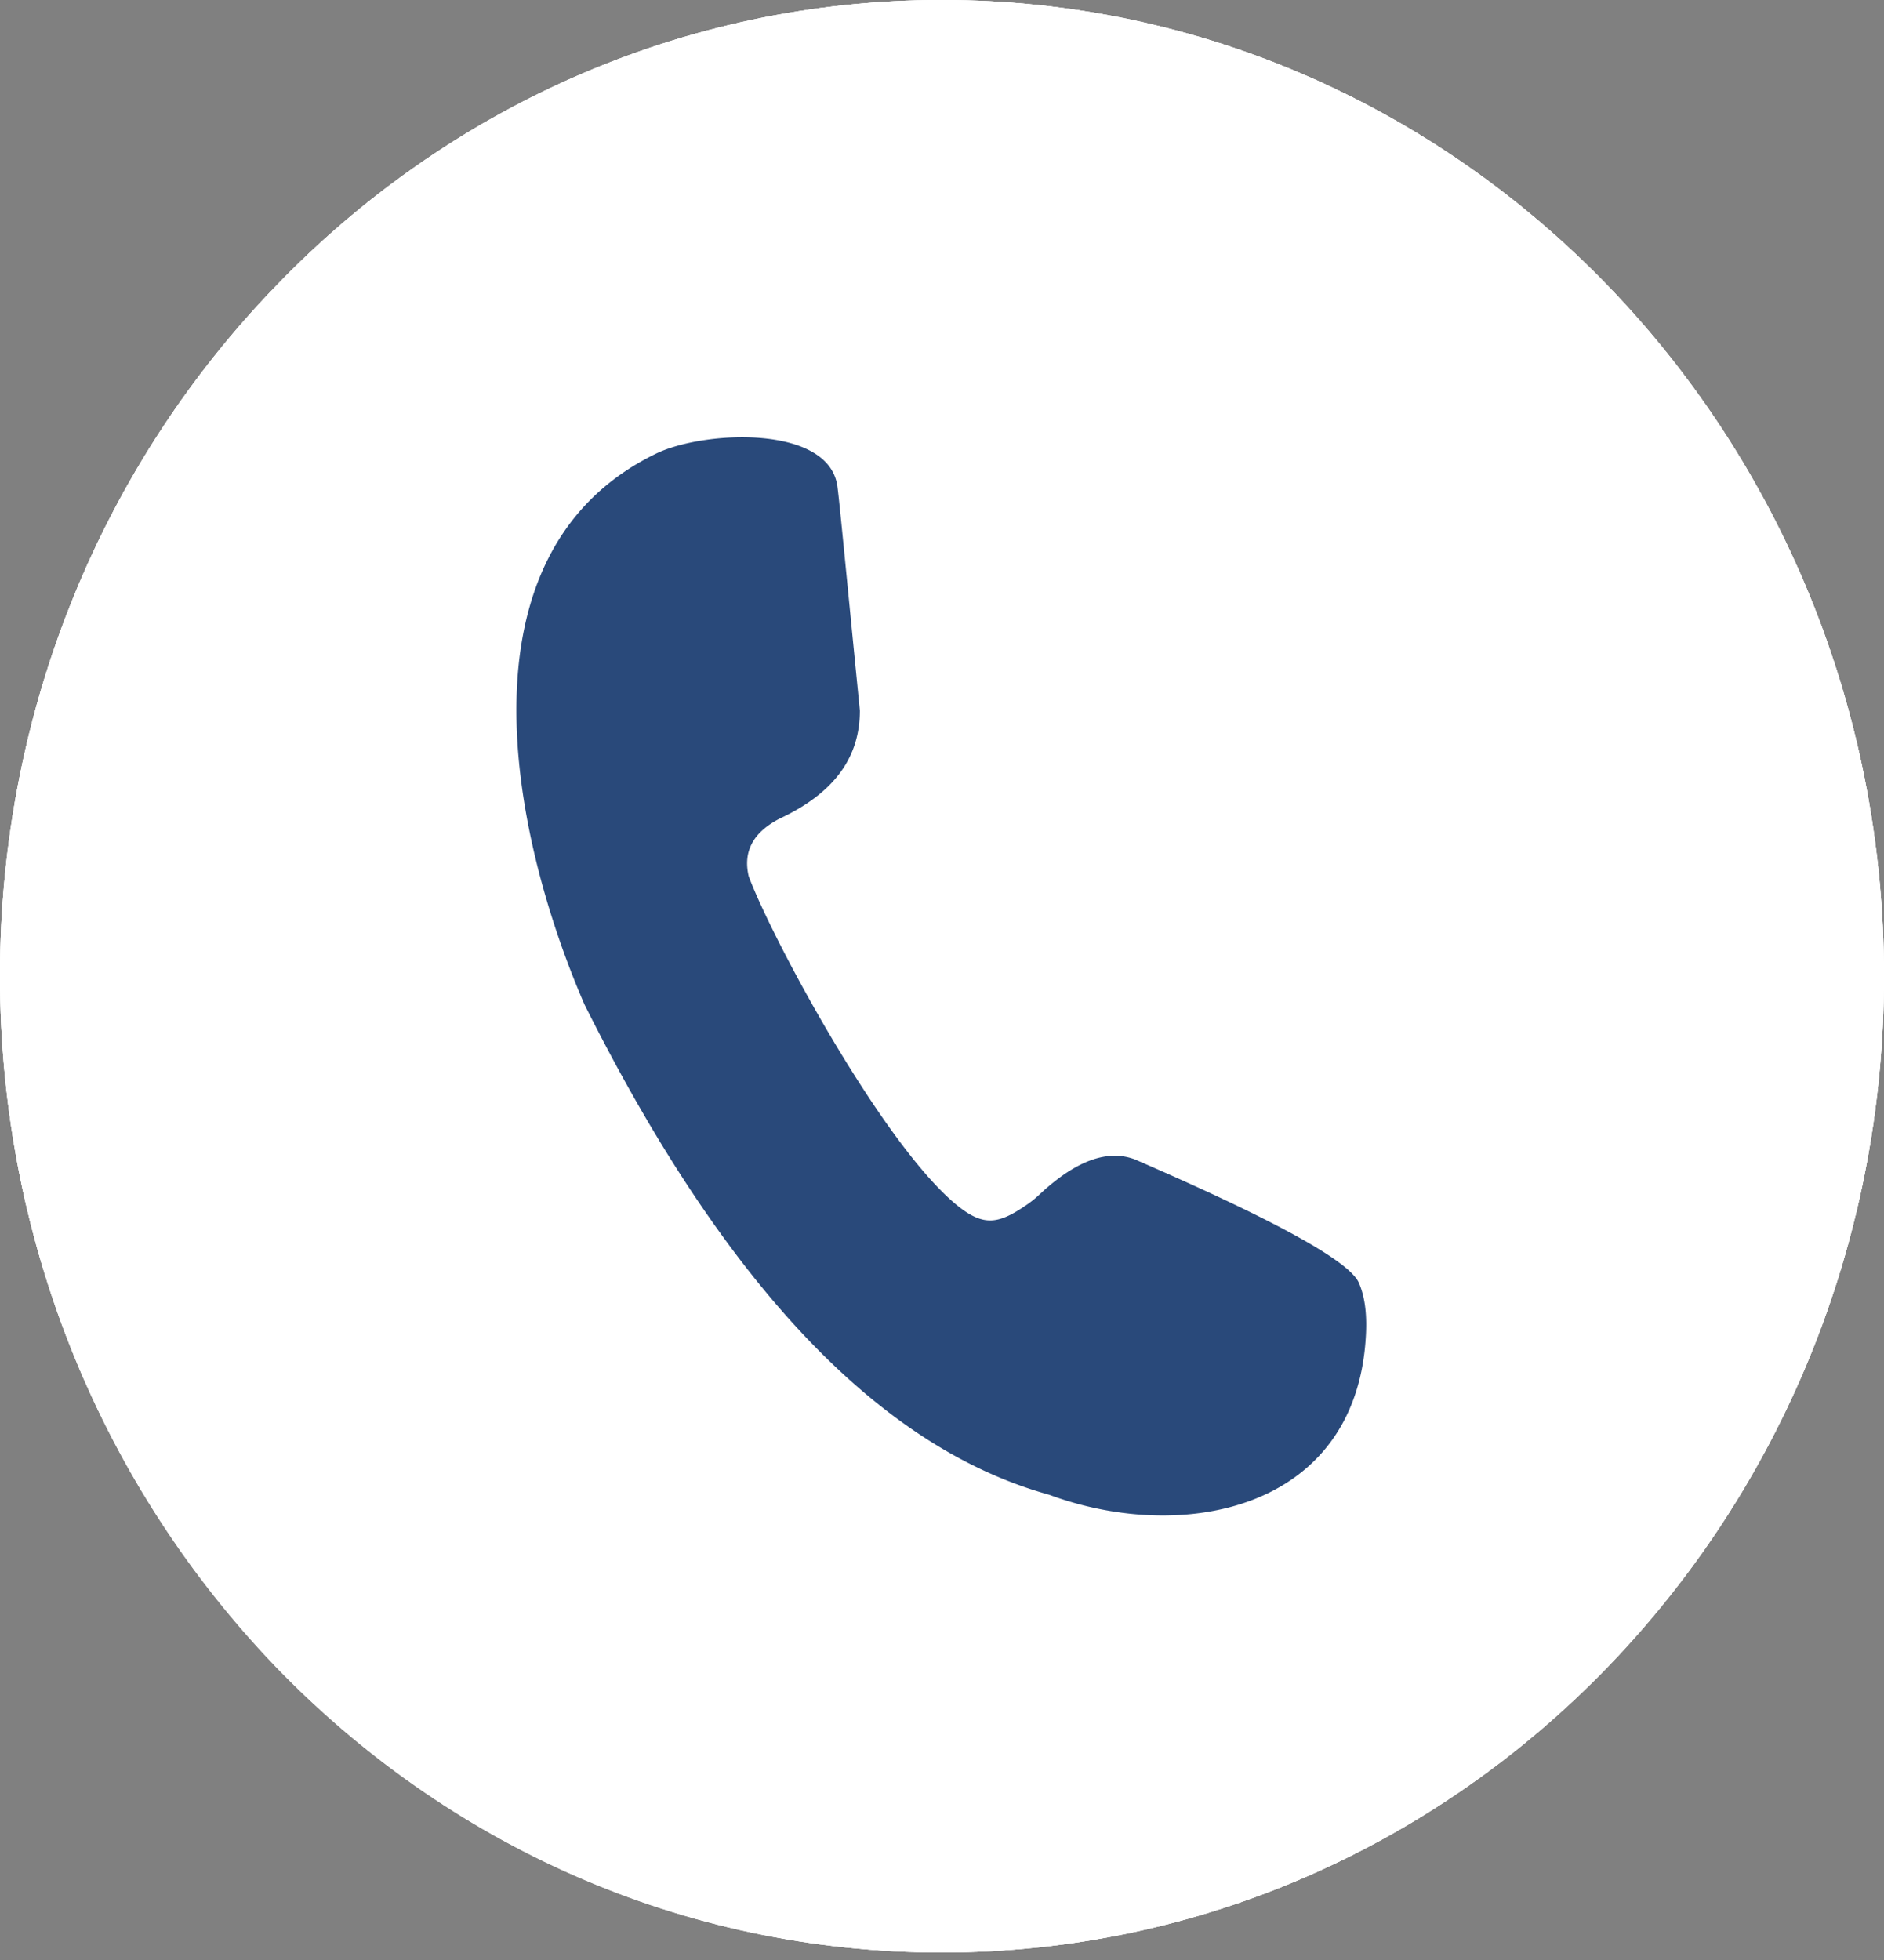
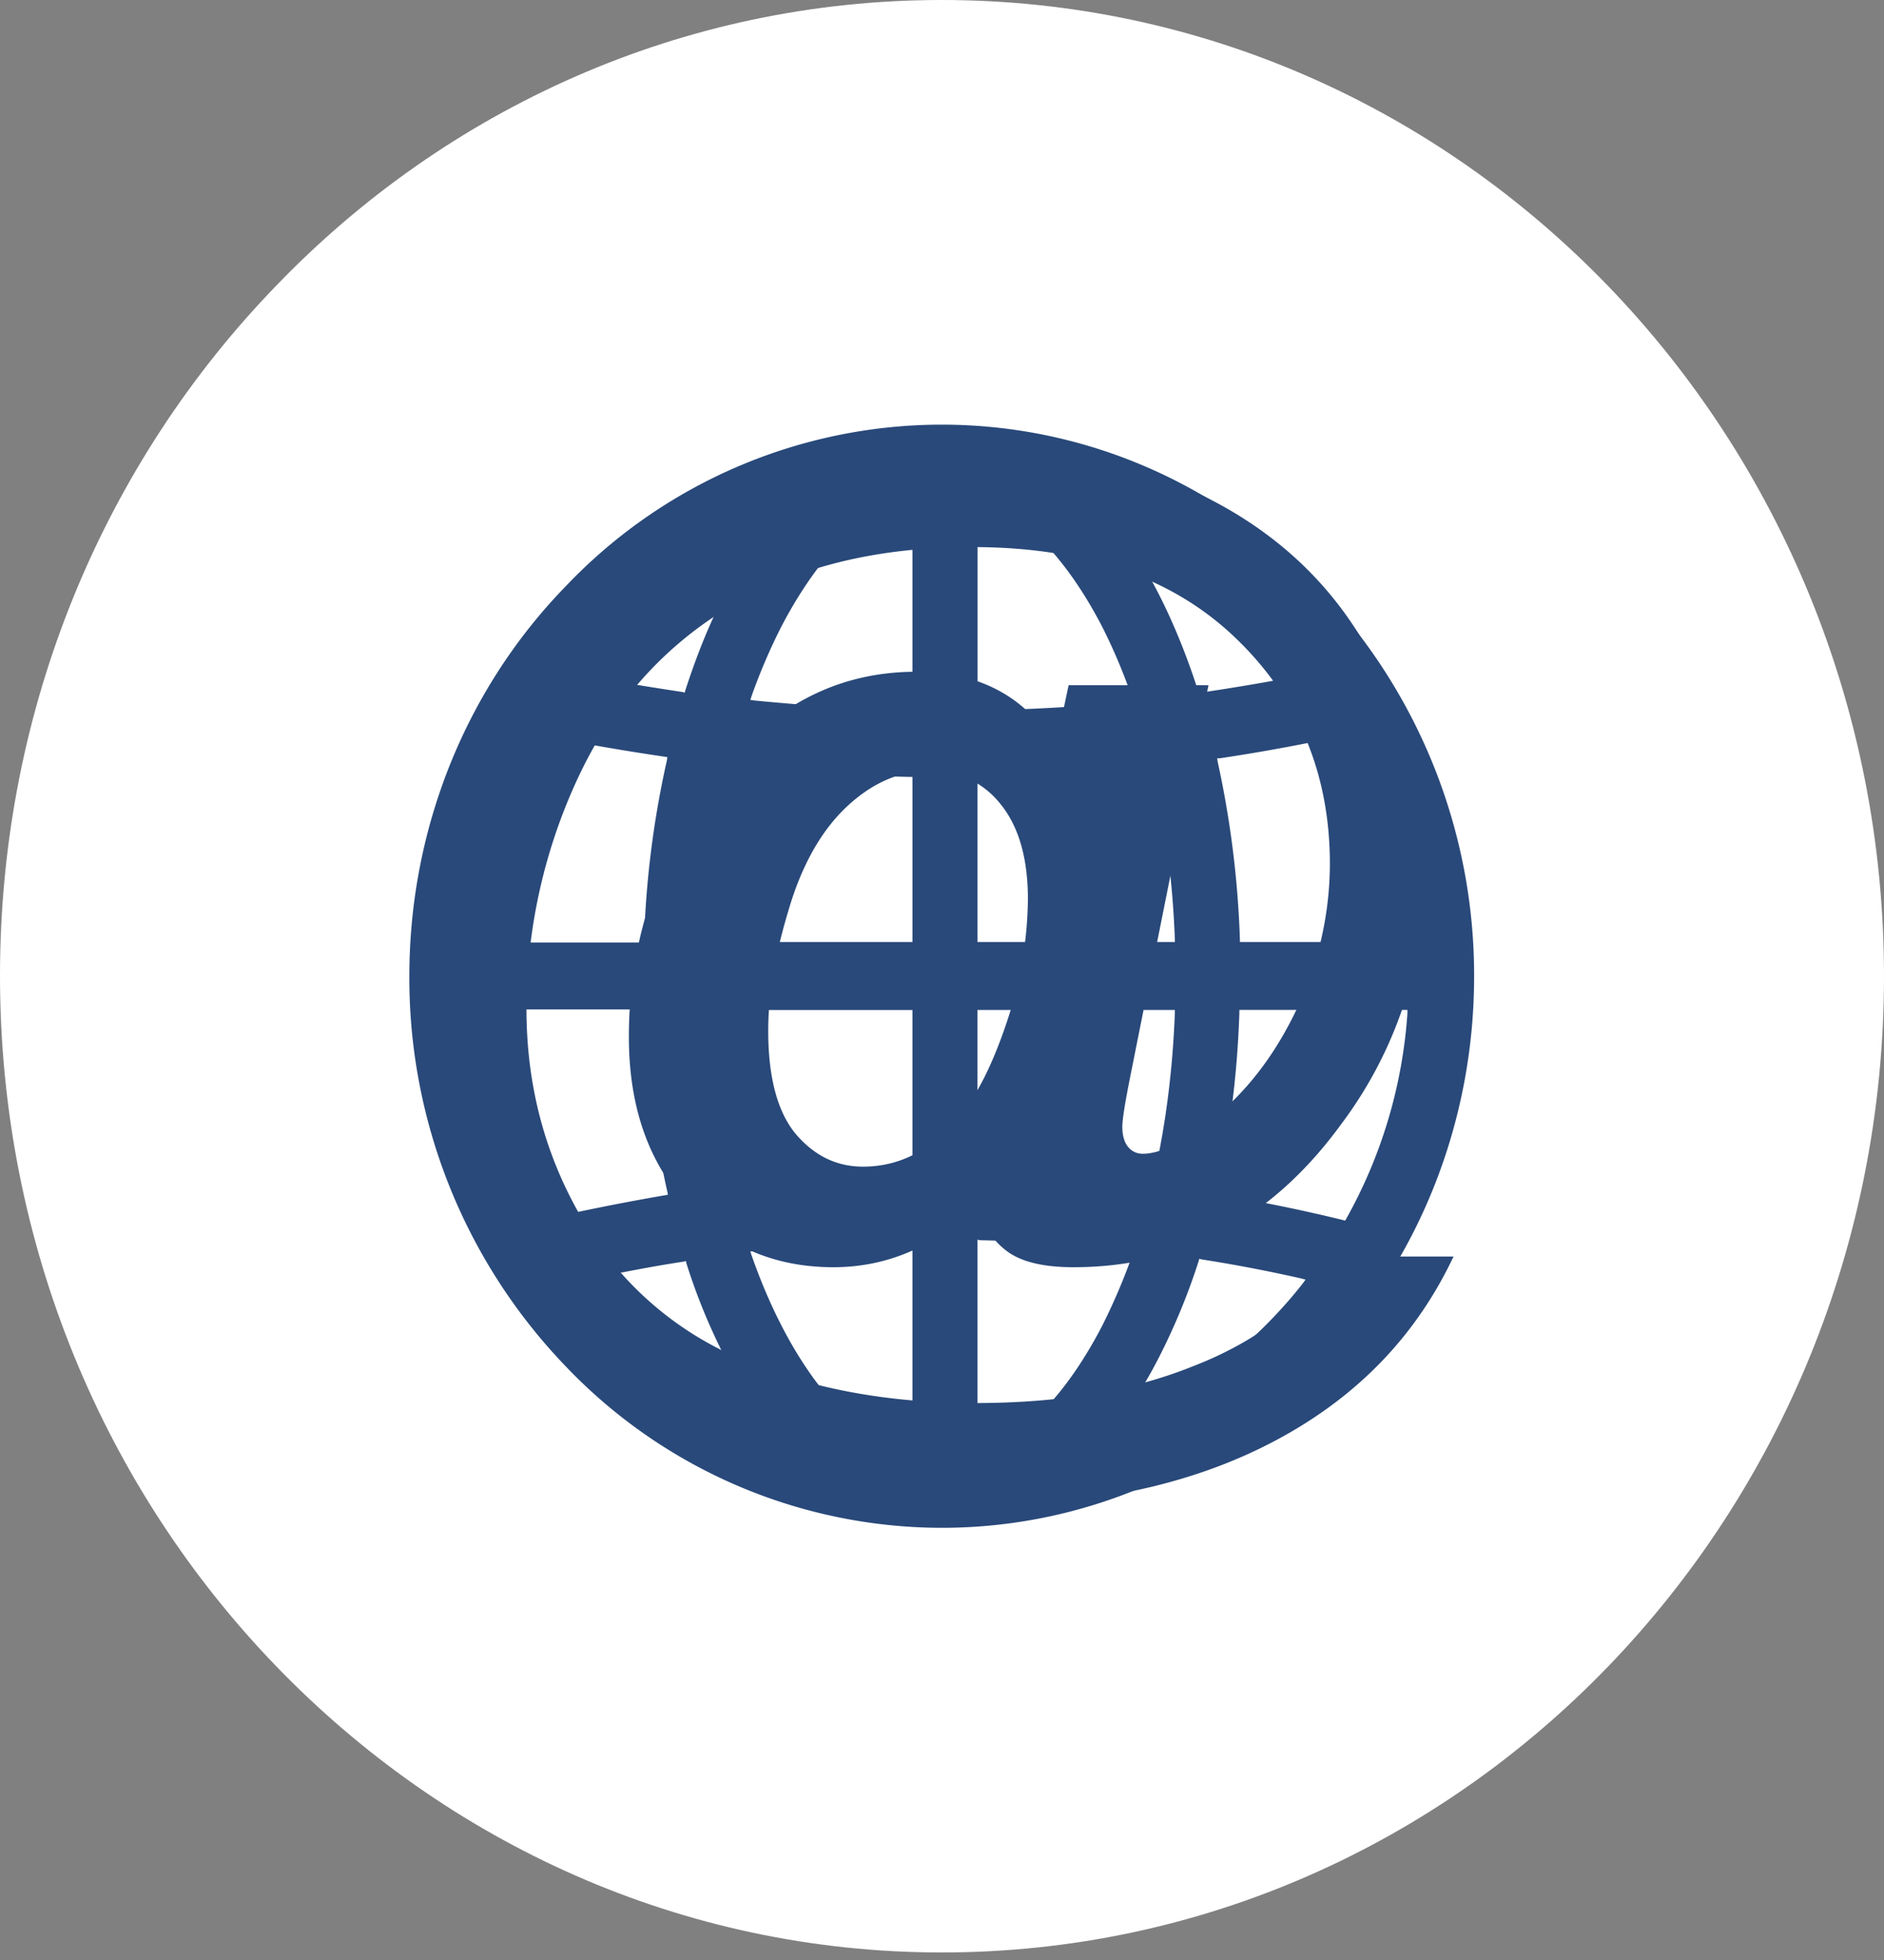
<svg xmlns="http://www.w3.org/2000/svg" width="25" height="26" fill="none">
  <rect width="100%" height="100%" fill="#808080" stroke="none" />
  <g clip-path="url(#clip0)">
    <path d="M12.496 0c3.454 0 6.576 1.446 8.842 3.793C23.598 6.133 25 9.373 25 12.95s-1.396 6.81-3.662 9.158c-2.259 2.34-5.388 3.792-8.842 3.792-3.453 0-6.575-1.46-8.834-3.8C1.396 19.753 0 16.52 0 12.943s1.396-6.81 3.662-9.15C5.92 1.446 9.05 0 12.496 0z" fill="#fff" />
    <path fill-rule="evenodd" clip-rule="evenodd" d="M7.122 9.746l-.014.023a6.525 6.525 0 00-.791 2.69v.044h2.23v-.037a12.64 12.64 0 01.302-2.377l.007-.045-.043-.007a30.956 30.956 0 01-1.662-.29h-.029zm9.03.313l.006.045a13 13 0 01.295 2.355v.037h2.23v-.045a6.568 6.568 0 00-.79-2.682l-.015-.023-.03.008a26 26 0 01-1.661.305h-.036zm-1.325-3.07l.08.112c.172.246.33.507.467.775.209.41.381.842.525 1.29l.008.029.028-.007c.454-.068.9-.142 1.346-.231l.064-.015-.036-.053a6.887 6.887 0 00-.431-.491 6.181 6.181 0 00-1.928-1.356l-.123-.053zm-4.654 0l-.13.06c-.72.32-1.374.782-1.928 1.356a6.703 6.703 0 00-.424.484l-.044.053.065.015c.446.081.9.156 1.346.223l.028.008.008-.03c.143-.44.309-.865.518-1.267.136-.268.294-.529.467-.775l.094-.127zm0 11.915l-.08-.112a6.461 6.461 0 01-.467-.775 7.95 7.95 0 01-.518-1.26l-.007-.029-.03.008c-.445.067-.884.156-1.323.245l-.057.015.036.053c.122.156.259.305.395.454a6.18 6.18 0 001.928 1.356l.123.045zm4.654 0l.13-.06a6.181 6.181 0 002.33-1.818l.037-.052-.058-.015a19.717 19.717 0 00-1.324-.253l-.028-.008-.008.03a8.57 8.57 0 01-.525 1.274 6.47 6.47 0 01-.467.775l-.087.127zm1.317-3.063l.036.008c.547.09 1.093.201 1.64.335l.029.008.014-.023a6.472 6.472 0 00.813-2.727v-.045h-2.23v.038a13.084 13.084 0 01-.295 2.37l-.007.036zm-8.993.35l.029-.007a31.925 31.925 0 011.64-.328l.043-.007-.007-.037a12.64 12.64 0 01-.302-2.385v-.037h-2.23v.045c.072.96.345 1.9.82 2.734l.007.023zm4.957-6.772v-2.84l-.05.016c-.756.23-1.324 1.02-1.684 1.706a7.641 7.641 0 00-.403.939l-.014.044.05.008c.684.067 1.374.112 2.058.127h.043zm-2.396.737l-.007.03a12.062 12.062 0 00-.302 2.273v.037h2.705v-2.19h-.036a26.86 26.86 0 01-2.324-.15h-.036zm2.396 5.402v-2.16H9.403v.037c.029.76.122 1.52.295 2.265l.007.03.036-.008c.77-.097 1.547-.156 2.33-.171l.037.007zm0 3.756v-2.869h-.036c-.69.015-1.374.067-2.065.149l-.05.007.014.045c.115.328.245.64.403.946.353.686.928 1.476 1.683 1.707l.05.015zm.863-2.869v2.846l.05-.015c.713-.26 1.252-1.013 1.598-1.676.158-.313.295-.634.41-.961l.014-.045-.05-.008a22.213 22.213 0 00-1.986-.134l-.036-.007zm2.317-.73l.007-.03c.173-.738.266-1.49.295-2.25v-.038h-2.62v2.161h.036c.748.015 1.504.067 2.245.157h.036zm0-5.544h-.036c-.748.082-1.497.127-2.245.142h-.036v2.183h2.619v-.037c-.029-.76-.122-1.52-.295-2.258l-.007-.03zm-.252-.872l-.014-.044a7.377 7.377 0 00-.403-.954c-.346-.663-.885-1.416-1.597-1.677l-.05-.015v2.817h.035a29.065 29.065 0 001.979-.112l.05-.015zm-2.54-3.666c1.878 0 3.67.768 4.993 2.146a7.457 7.457 0 012.072 5.171c0 1.945-.74 3.8-2.072 5.172-1.33 1.378-3.115 2.145-4.993 2.145a6.907 6.907 0 01-4.992-2.145 7.425 7.425 0 01-2.072-5.172c0-1.944.74-3.8 2.072-5.17a6.89 6.89 0 014.992-2.147z" fill="#29497A" />
    <g clip-path="url(#clip1)">
-       <path d="M12.496 0c3.454 0 6.576 1.446 8.842 3.793C23.598 6.133 25 9.373 25 12.95s-1.396 6.81-3.662 9.158c-2.259 2.34-5.388 3.792-8.842 3.792-3.453 0-6.575-1.445-8.841-3.792C1.395 19.753 0 16.519 0 12.943c0-3.577 1.396-6.81 3.662-9.15C5.92 1.446 9.05 0 12.496 0z" fill="#fff" />
      <path d="M10.194 13.673c0 .618.123 1.073.36 1.363.245.29.54.44.9.44.265 0 .517-.067.747-.201.18-.097.353-.254.526-.462.252-.298.46-.73.647-1.297a5.24 5.24 0 00.266-1.587c0-.544-.122-.969-.367-1.267a1.165 1.165 0 00-.928-.44c-.402 0-.777.165-1.115.485-.338.32-.597.782-.77 1.379-.18.596-.266 1.125-.266 1.587zm7.59 2.995h1.504c-.468.991-1.187 1.766-2.166 2.332-1.108.641-2.467.969-4.064.969-1.547 0-2.885-.268-4.015-.812s-1.964-1.349-2.51-2.407a7.44 7.44 0 01-.828-3.465c0-1.37.31-2.645.935-3.822.626-1.178 1.475-2.064 2.561-2.66 1.087-.589 2.324-.887 3.72-.887 1.18 0 2.237.238 3.151.715.92.477 1.626 1.155 2.108 2.034.482.88.727 1.834.727 2.877a5.529 5.529 0 01-1.108 3.368c-.921 1.266-2.108 1.9-3.554 1.9-.389 0-.684-.067-.878-.209-.194-.142-.324-.343-.396-.618-.554.55-1.194.827-1.913.827-.777 0-1.425-.276-1.943-.835-.51-.559-.77-1.296-.77-2.22 0-1.14.31-2.184.928-3.122.756-1.148 1.713-1.722 2.885-1.722.835 0 1.454.328 1.85.991l.172-.812h1.856l-1.043 5.216c-.065.328-.1.544-.1.64 0 .12.028.21.078.27.05.059.115.089.194.089.224 0 .519-.142.878-.425.475-.365.864-.865 1.159-1.483a4.485 4.485 0 00.445-1.937c0-1.193-.417-2.198-1.251-2.996-.835-.804-2-1.207-3.497-1.207-1.273 0-2.352.268-3.237.805-.885.536-1.547 1.296-2 2.273a7.277 7.277 0 00-.676 3.047c0 1.028.251 1.96.748 2.802a4.394 4.394 0 002.108 1.848c.899.387 1.935.58 3.1.58 1.123 0 2.087-.163 2.893-.49.813-.314 1.46-.798 1.95-1.454z" fill="#29497A" />
      <g clip-path="url(#clip2)">
        <path d="M12.496 0c3.454 0 6.576 1.446 8.842 3.793C23.598 6.133 25 9.373 25 12.95s-1.396 6.81-3.662 9.158c-2.259 2.34-5.388 3.792-8.842 3.792-3.453 0-6.575-1.445-8.834-3.792C1.396 19.753 0 16.519 0 12.943c0-3.577 1.396-6.81 3.662-9.15C5.92 1.446 9.05 0 12.496 0z" fill="#fff" />
        <path fill-rule="evenodd" clip-rule="evenodd" d="M11.41 9.426c-.173-1.744-.266-2.727-.295-2.951-.086-.85-1.784-.767-2.417-.454-2.684 1.31-1.921 5.044-.943 7.302 1.856 3.71 3.907 5.879 6.166 6.505 1.77.655 4.05.208 4.201-2.064.022-.313-.007-.56-.093-.753-.137-.29-1.13-.834-2.972-1.632-.36-.134-.777.015-1.251.455a1.445 1.445 0 01-.216.171c-.353.239-.547.253-.87 0-.986-.782-2.475-3.547-2.785-4.381-.079-.335.065-.589.417-.768.713-.335 1.058-.804 1.058-1.43z" fill="#29497A" />
      </g>
    </g>
  </g>
  <defs>
    <clipPath id="clip0">
      <path fill="#fff" d="M0 0h25v25.893H0z" />
    </clipPath>
    <clipPath id="clip1">
      <path fill="#fff" d="M0 0h25v25.893H0z" />
    </clipPath>
    <clipPath id="clip2">
-       <path fill="#fff" d="M0 0h25v25.893H0z" />
-     </clipPath>
+       </clipPath>
  </defs>
</svg>